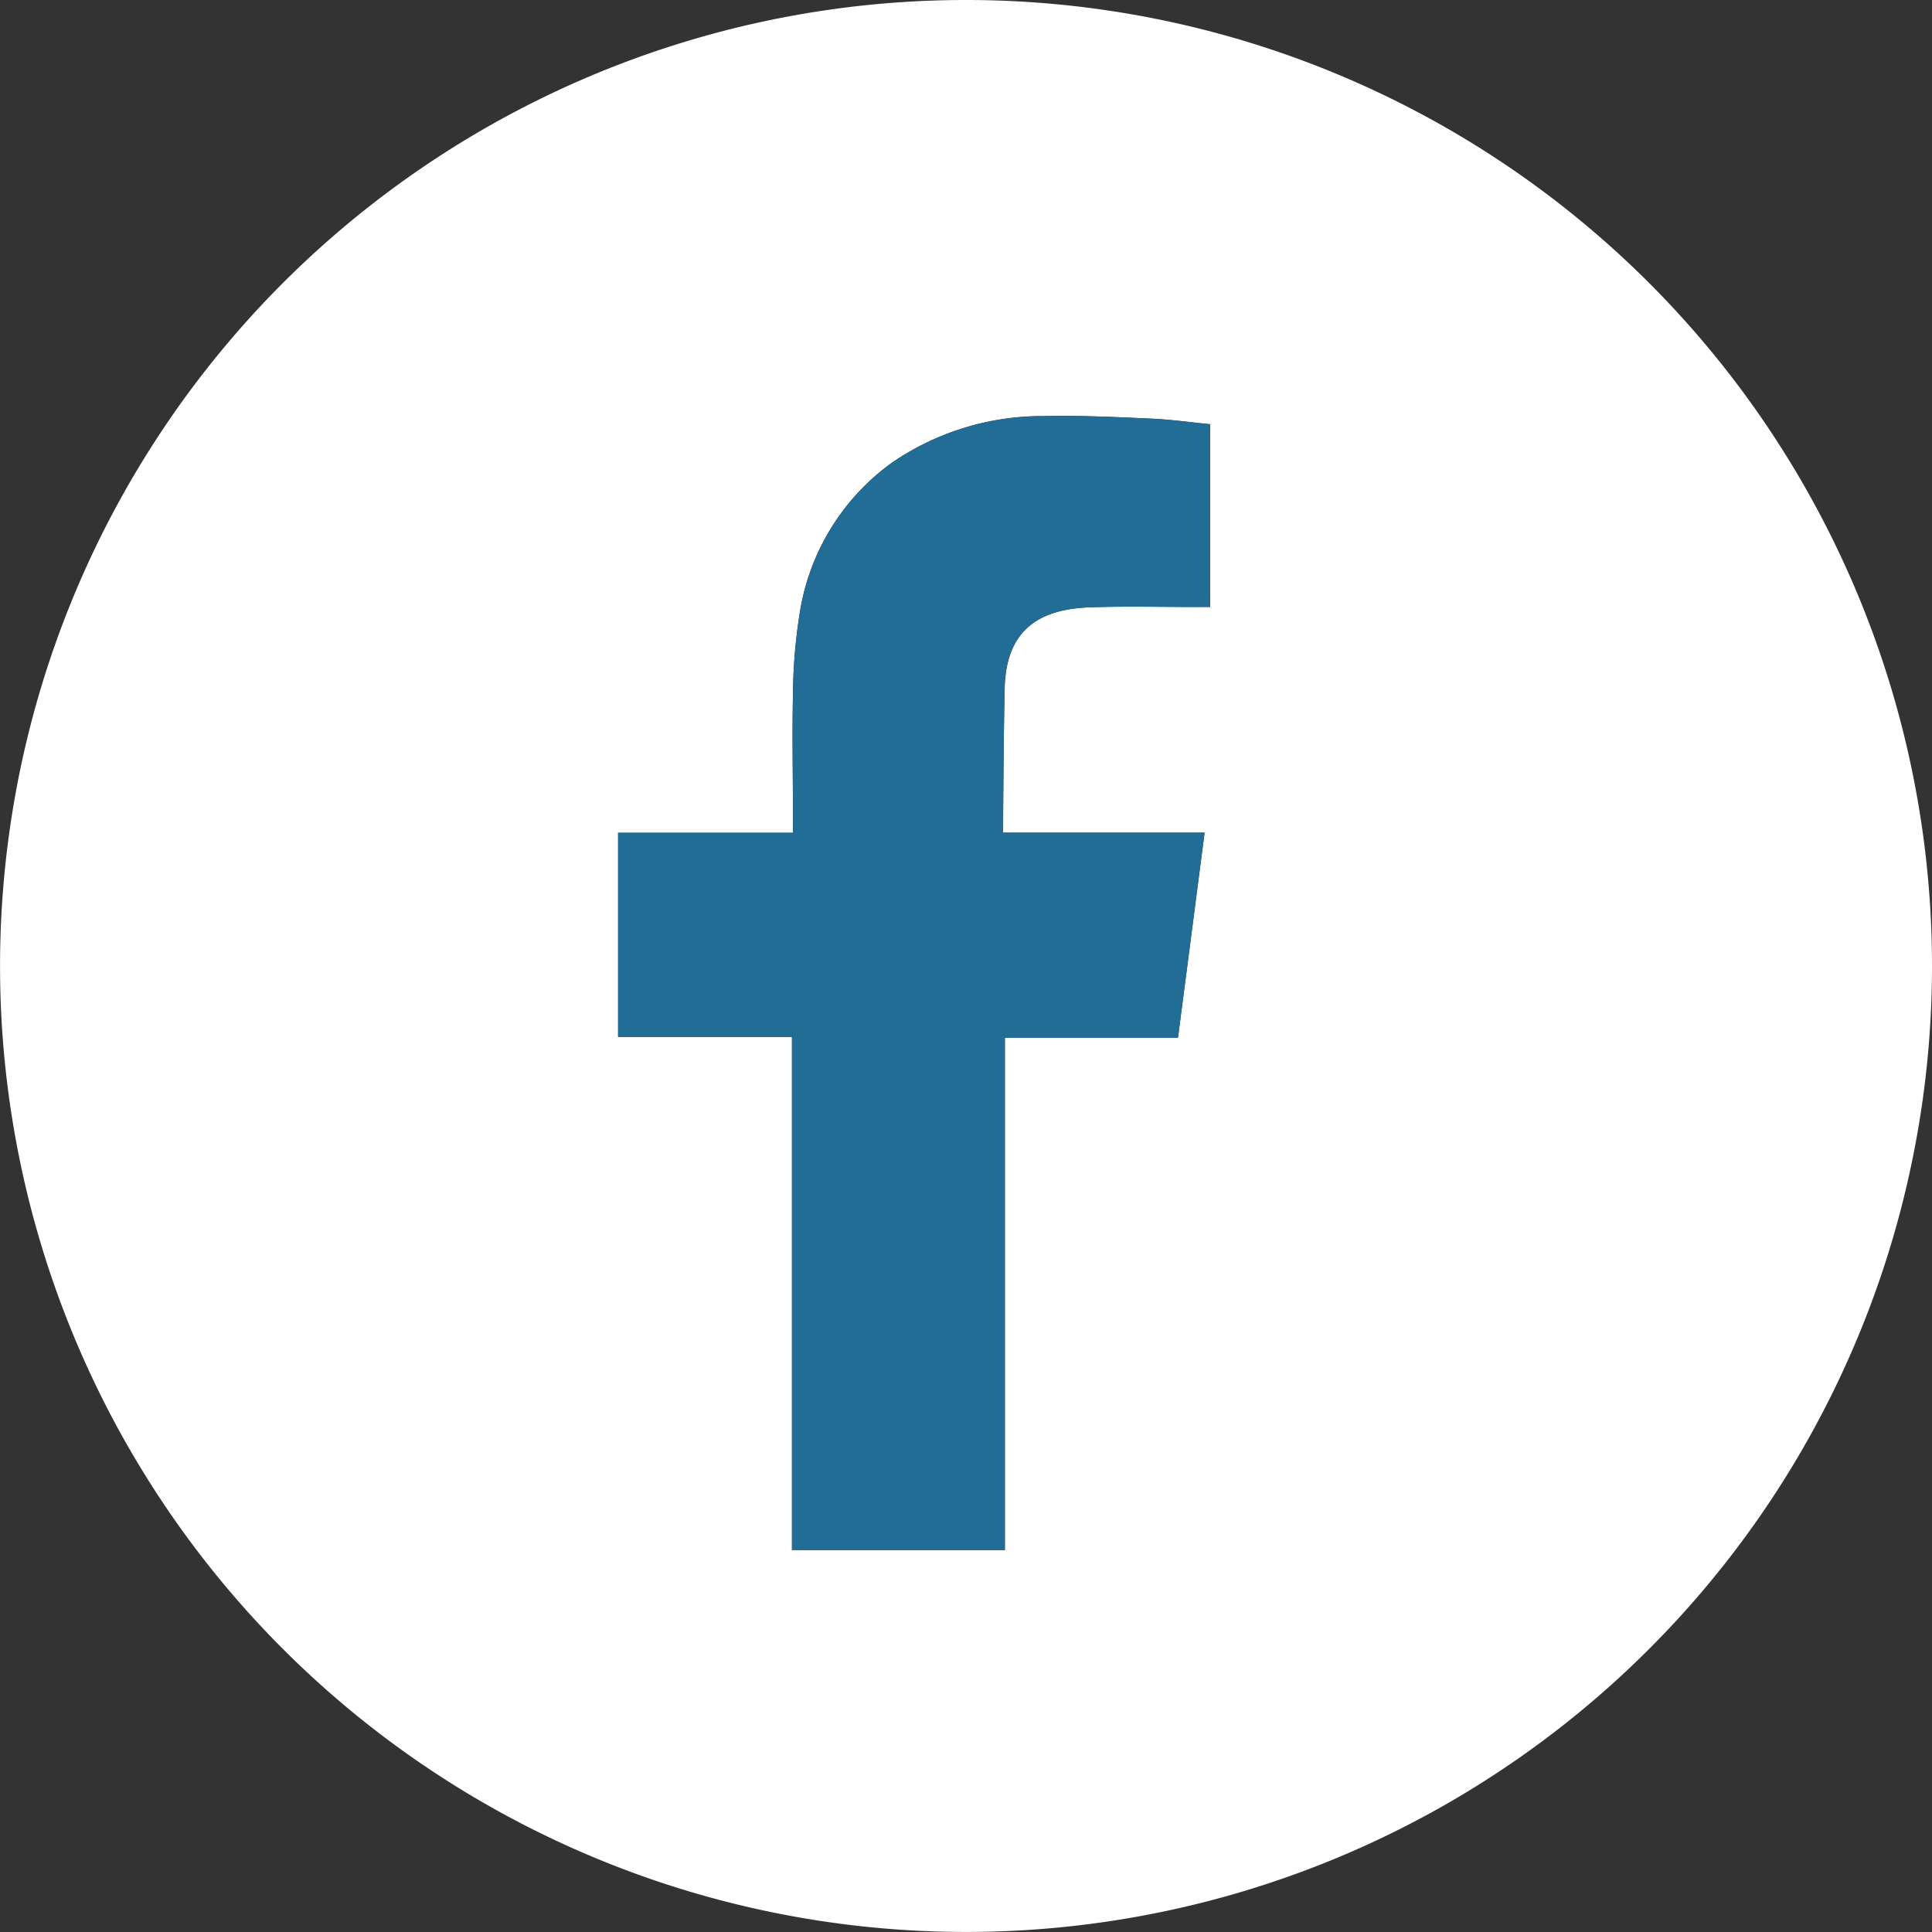
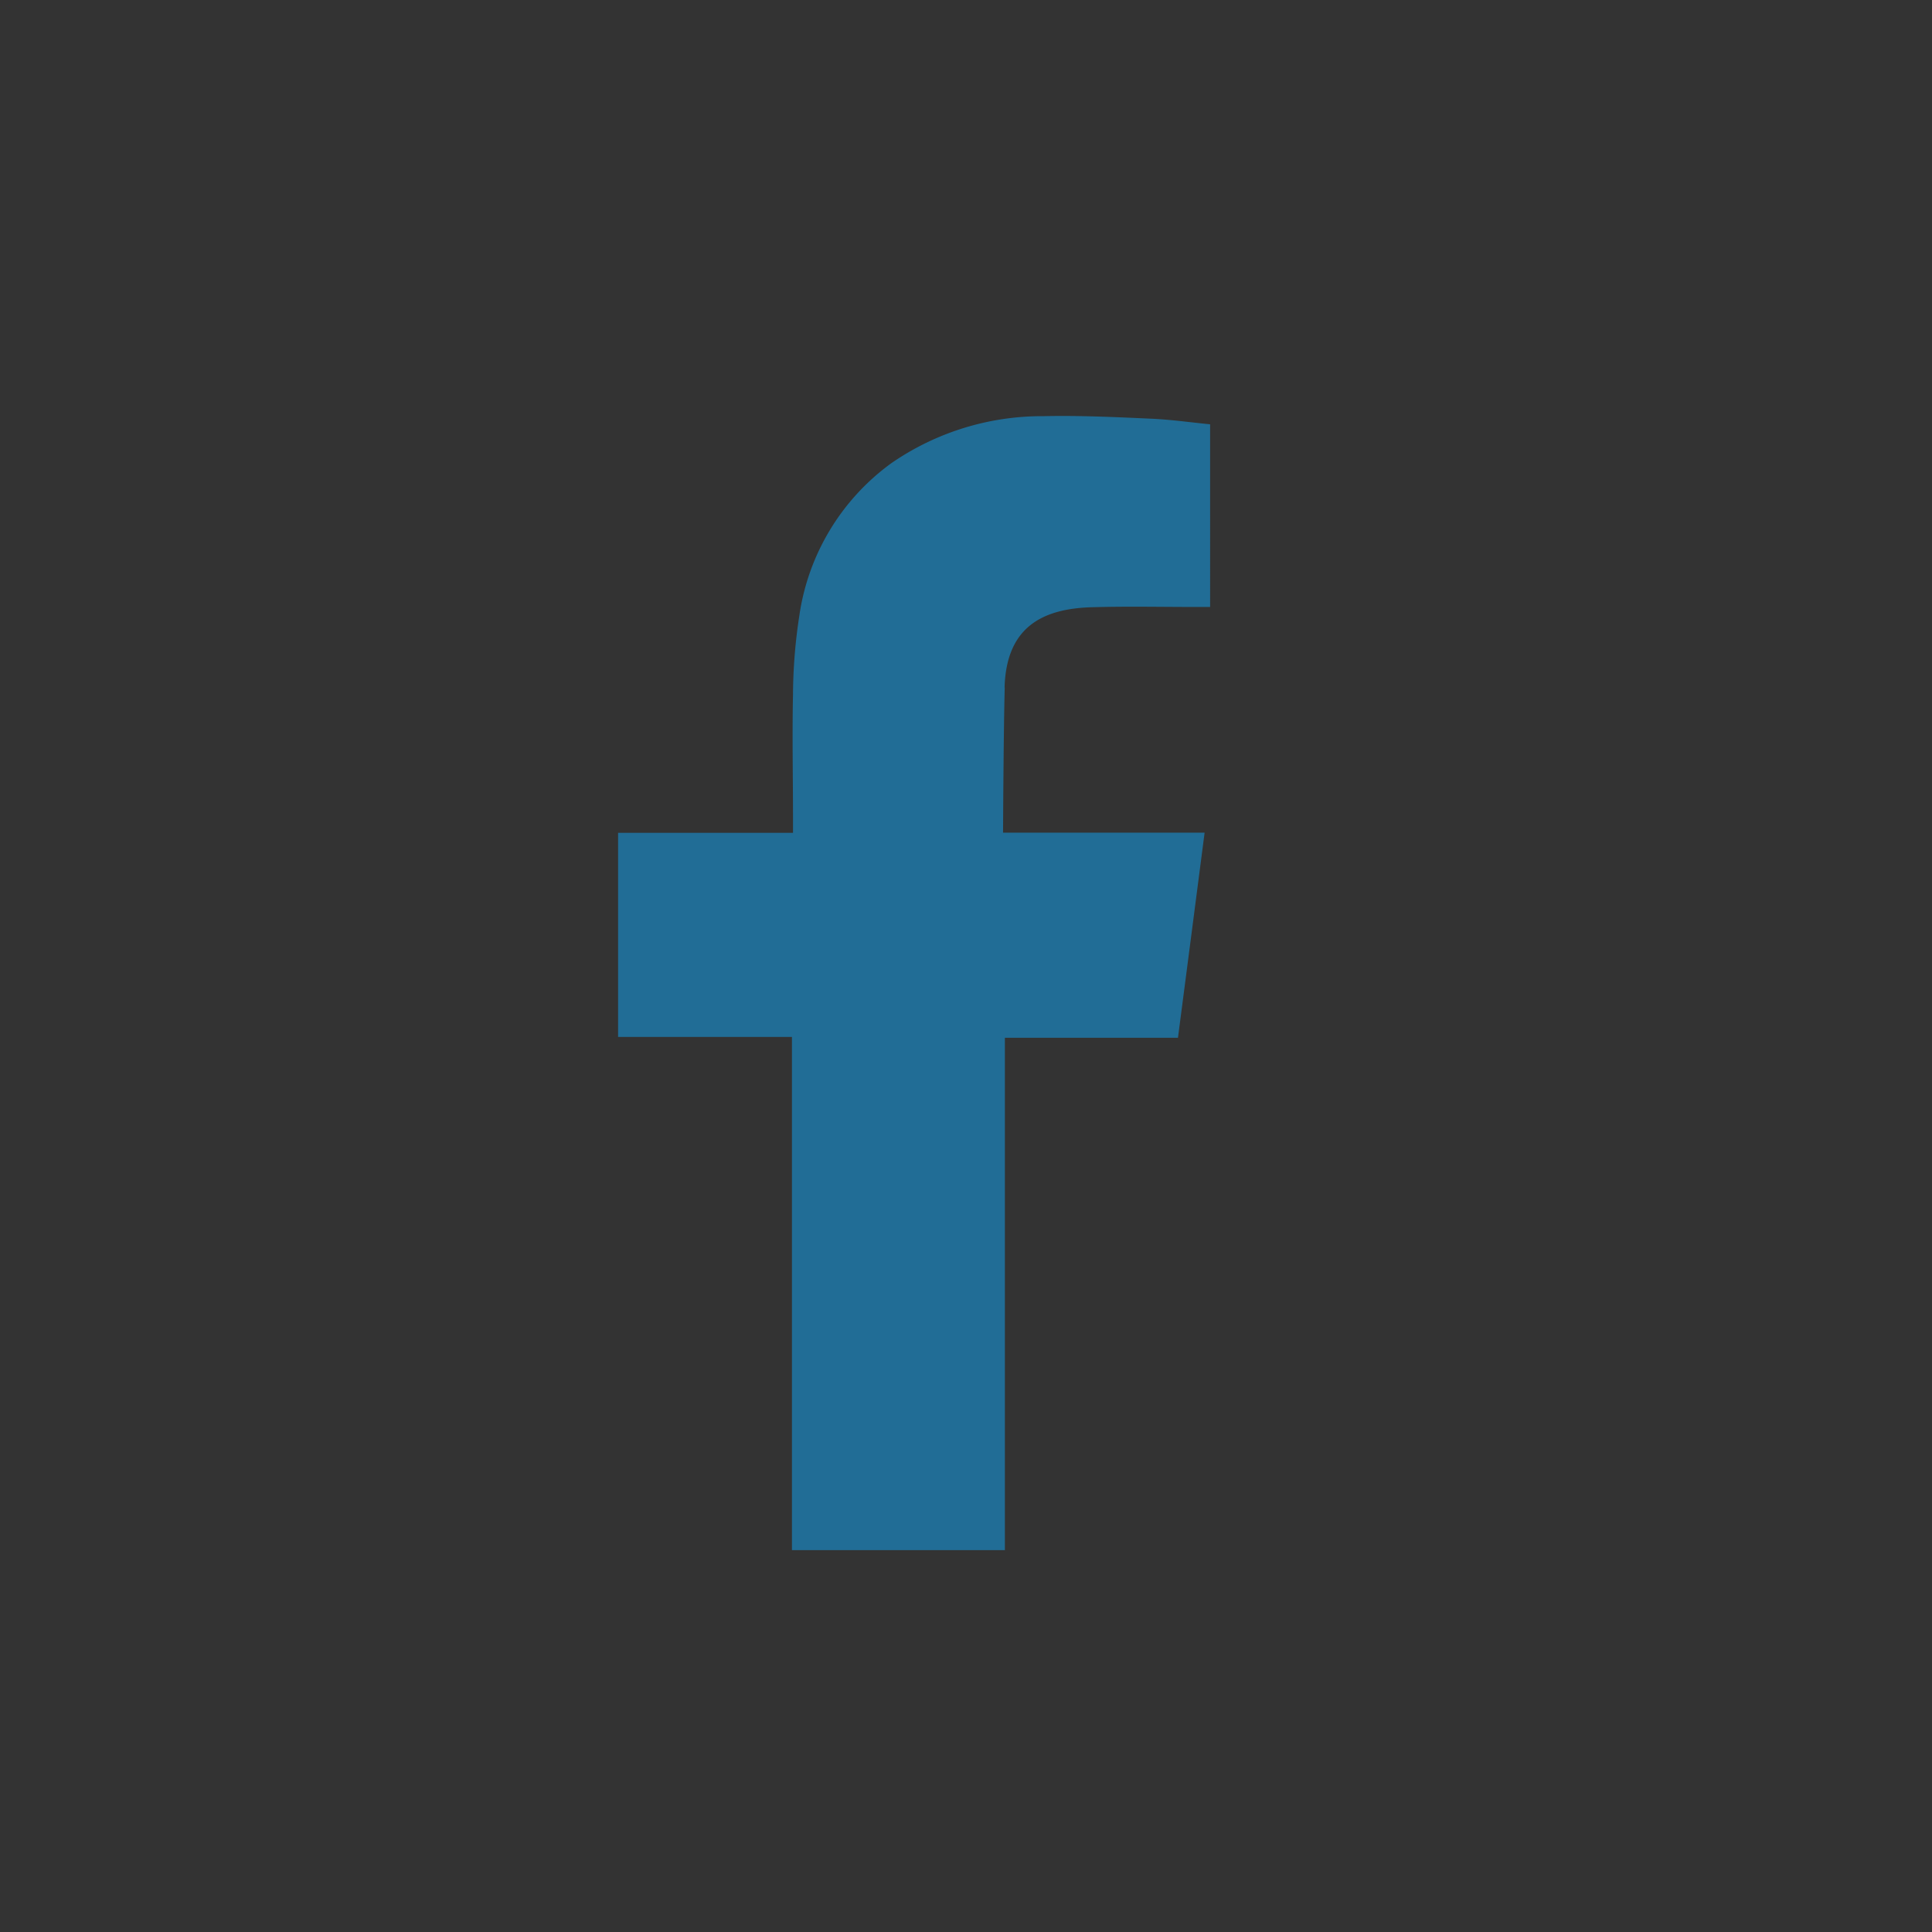
<svg xmlns="http://www.w3.org/2000/svg" width="36.837" height="36.837" viewBox="0 0 36.837 36.837">
  <rect x="0" y="0" width="36.837" height="36.837" fill="#333333" stroke="none" />
  <g id="Group_39639" data-name="Group 39639" transform="translate(-160 -9058.163)">
-     <path id="Path_42960" data-name="Path 42960" d="M18.418,0A18.418,18.418,0,1,0,36.837,18.418,18.418,18.418,0,0,0,18.418,0m4.657,11.573H22.8c-.672,0-1.341-.017-2.011.006-.919.032-1.6.382-1.632,1.53-.023.837-.032,2.766-.032,2.766s2.156,0,3.1,0h.743c-.173,1.334-.339,2.617-.508,3.911h-3.3v9.768H15.1V19.771H11.785V15.878h3.334v-.293c0-.783-.017-1.564,0-2.347a10.353,10.353,0,0,1,.121-1.495,4.361,4.361,0,0,1,1.75-2.91,5.068,5.068,0,0,1,2.913-.9c.688-.015,1.375.018,2.063.049.373.017.749.071,1.107.106Z" transform="translate(160 9058.163)" fill="#fff" />
    <path id="Path_42961" data-name="Path 42961" d="M15.05,10.346c-.023.837-.032,2.766-.032,2.766s2.156,0,3.1,0h.743c-.173,1.335-.339,2.617-.508,3.911h-3.3v9.769H10.993V17.007H7.678V13.115h3.335v-.293c0-.783-.017-1.564,0-2.347a10.139,10.139,0,0,1,.12-1.495,4.36,4.36,0,0,1,1.75-2.909,5.058,5.058,0,0,1,2.913-.9c.688-.015,1.375.018,2.063.049.375.018.749.071,1.107.106V8.809h-.276c-.672,0-1.341-.015-2.011.006-.919.034-1.6.384-1.632,1.53" transform="translate(164.107 9060.927)" fill="#216d96" fill-rule="evenodd" />
  </g>
</svg>